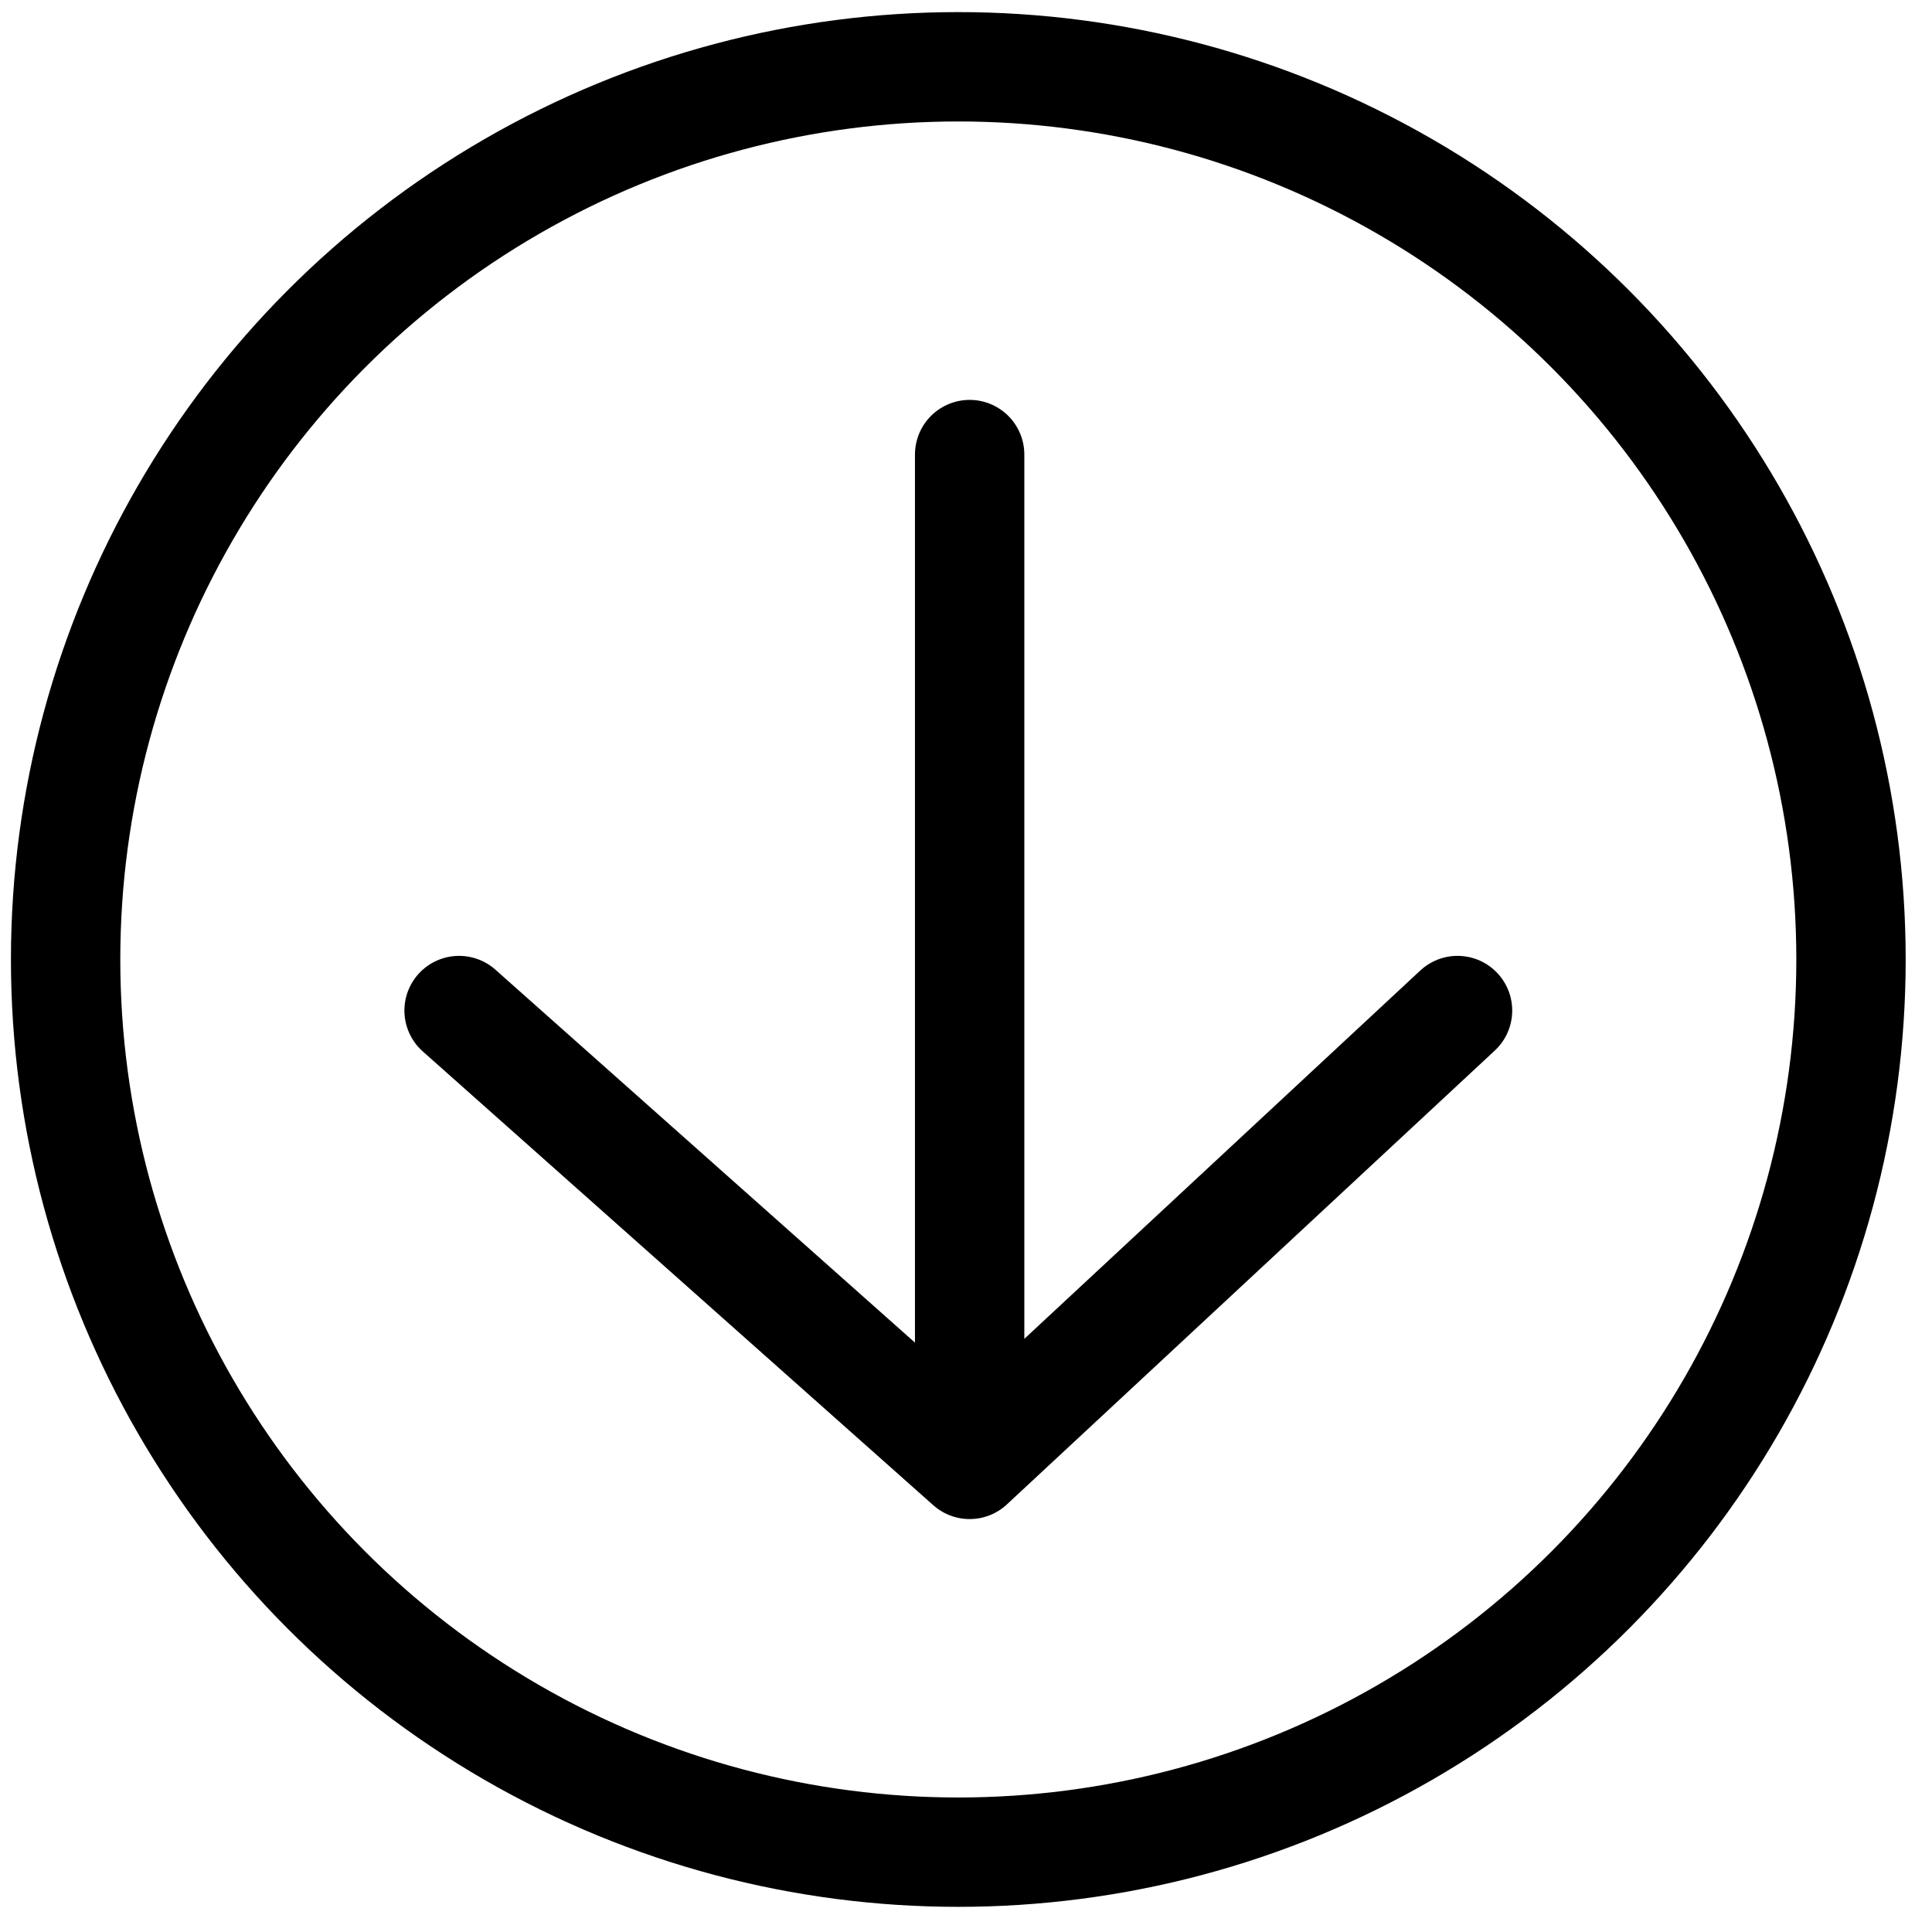
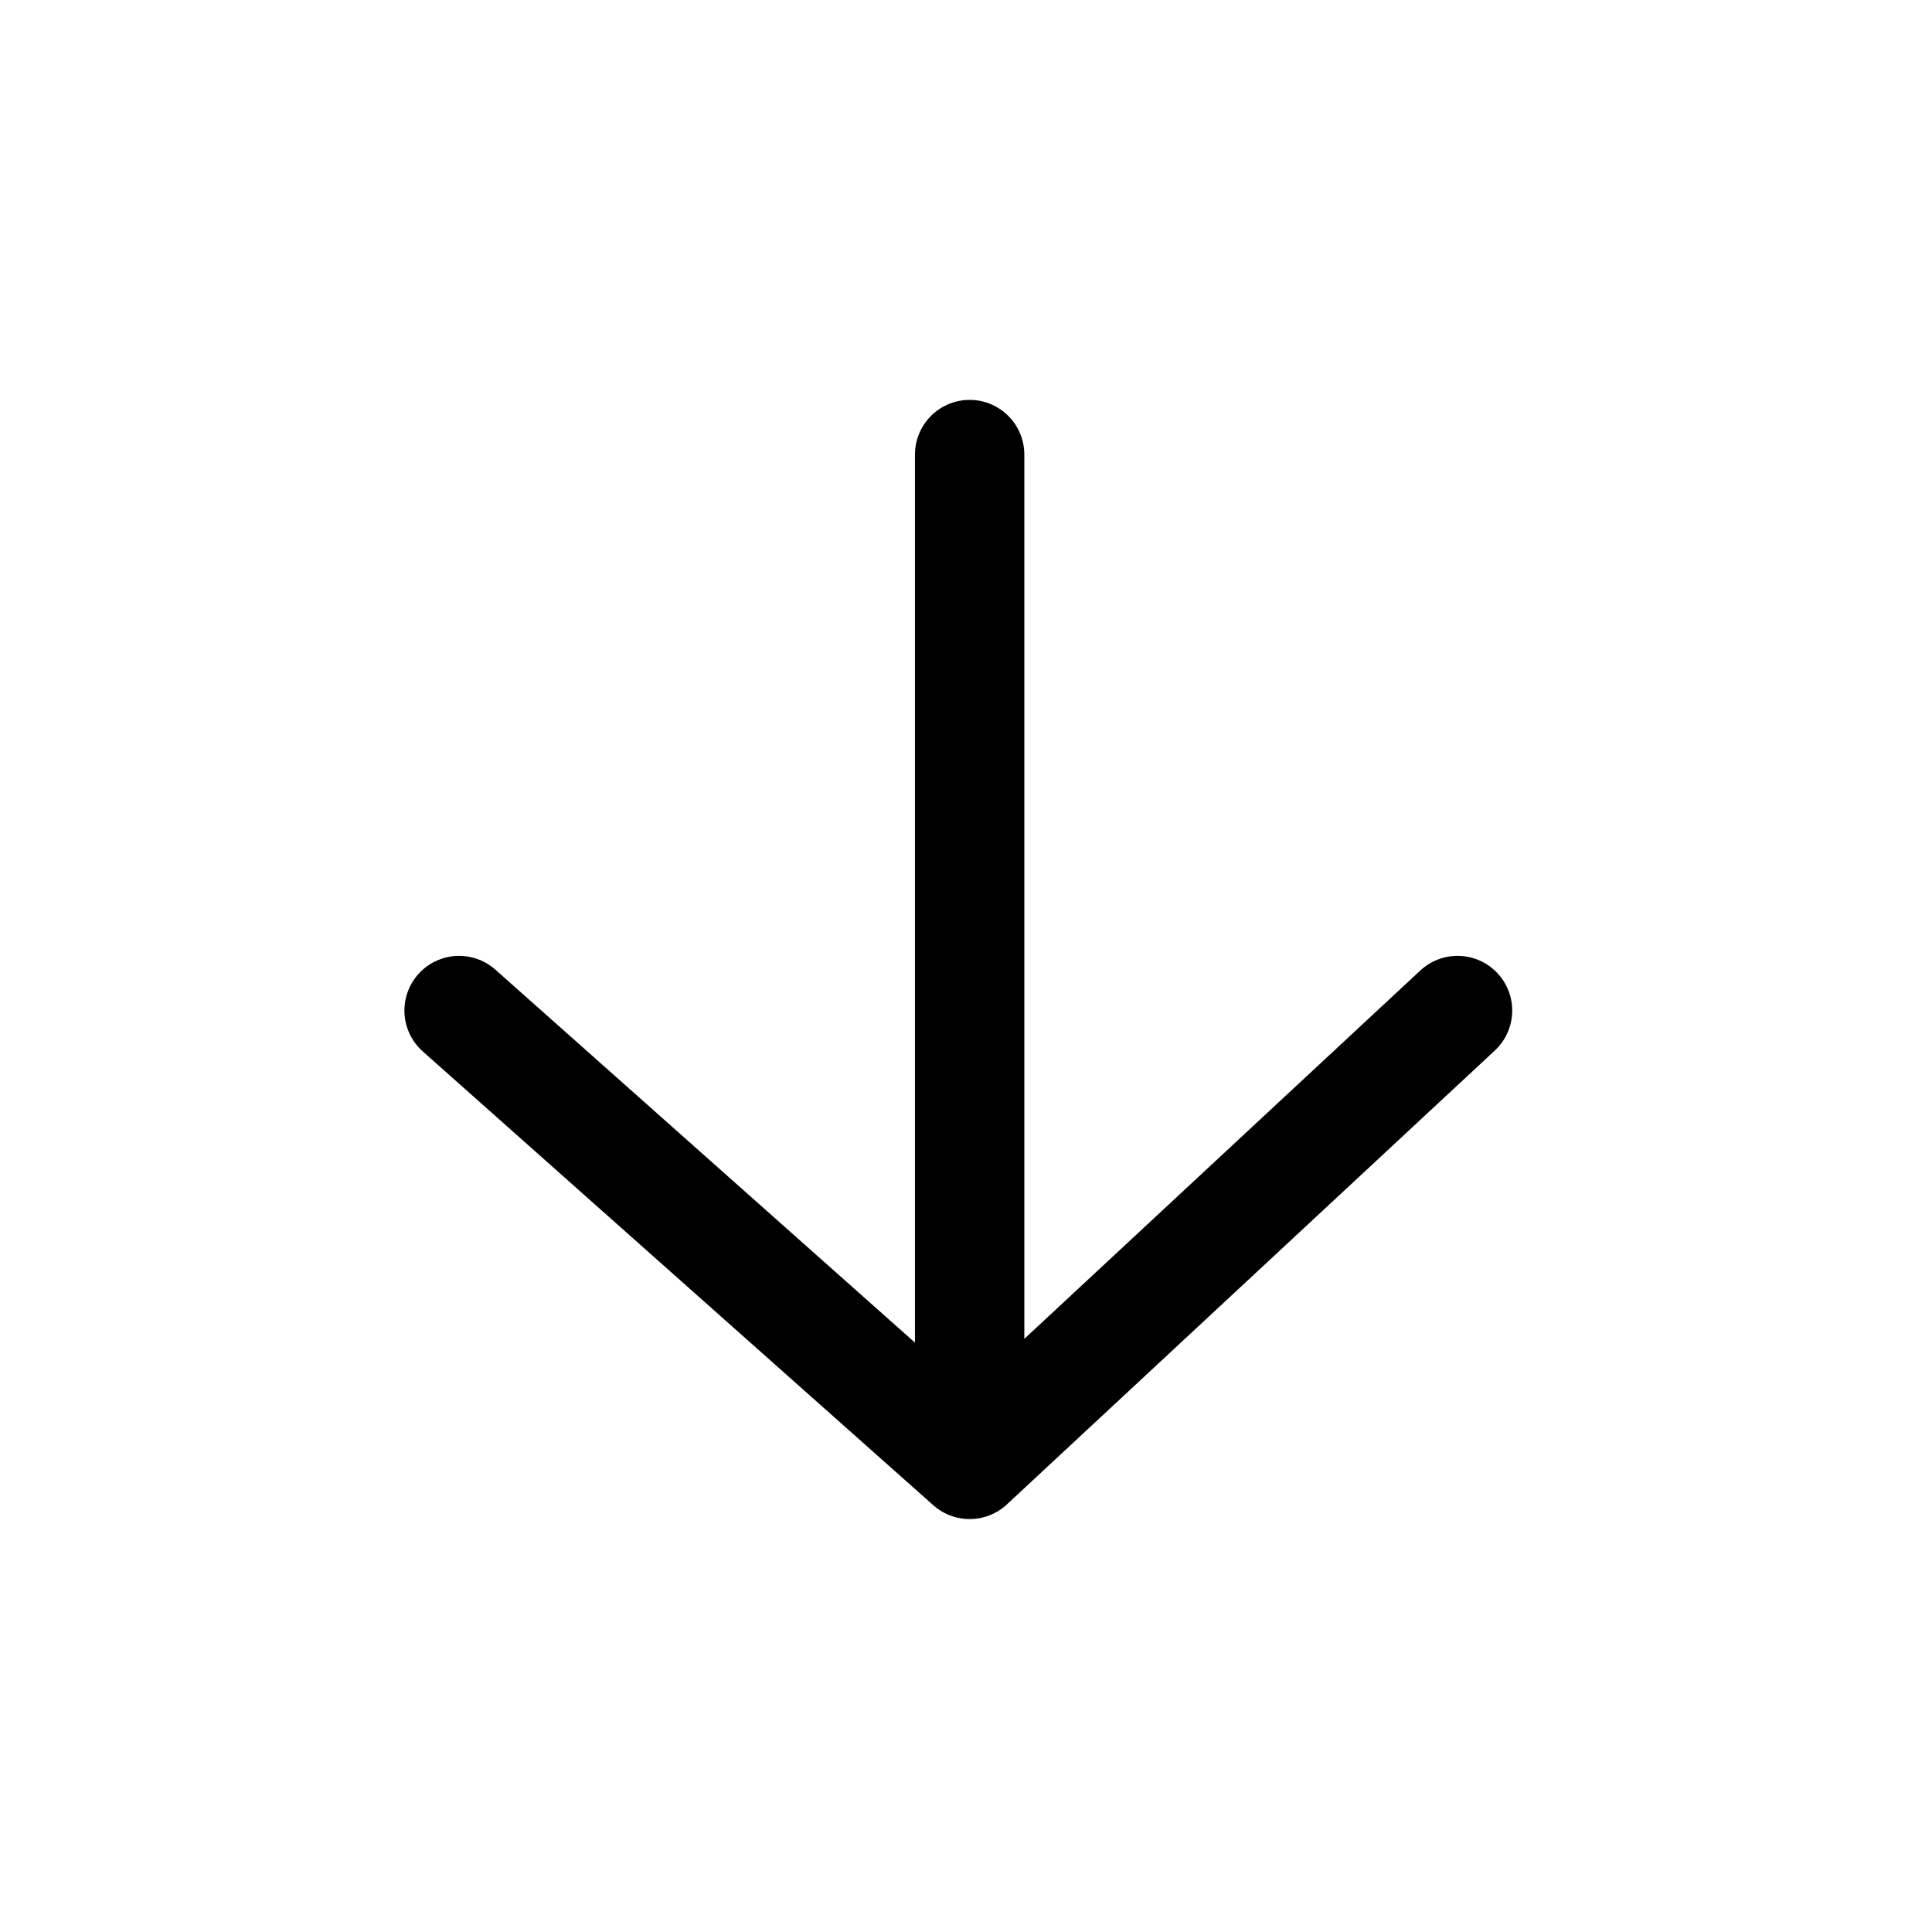
<svg xmlns="http://www.w3.org/2000/svg" width="53" height="53" viewBox="0 0 53 53" fill="none">
  <path d="M26.6 12.47V40.172M26.6 40.172L39.984 27.722M26.6 40.172L12.594 27.722" stroke="black" stroke-width="3" stroke-linecap="round" stroke-linejoin="round" />
-   <circle cx="26.289" cy="26.321" r="24.489" stroke="black" stroke-width="3" />
</svg>